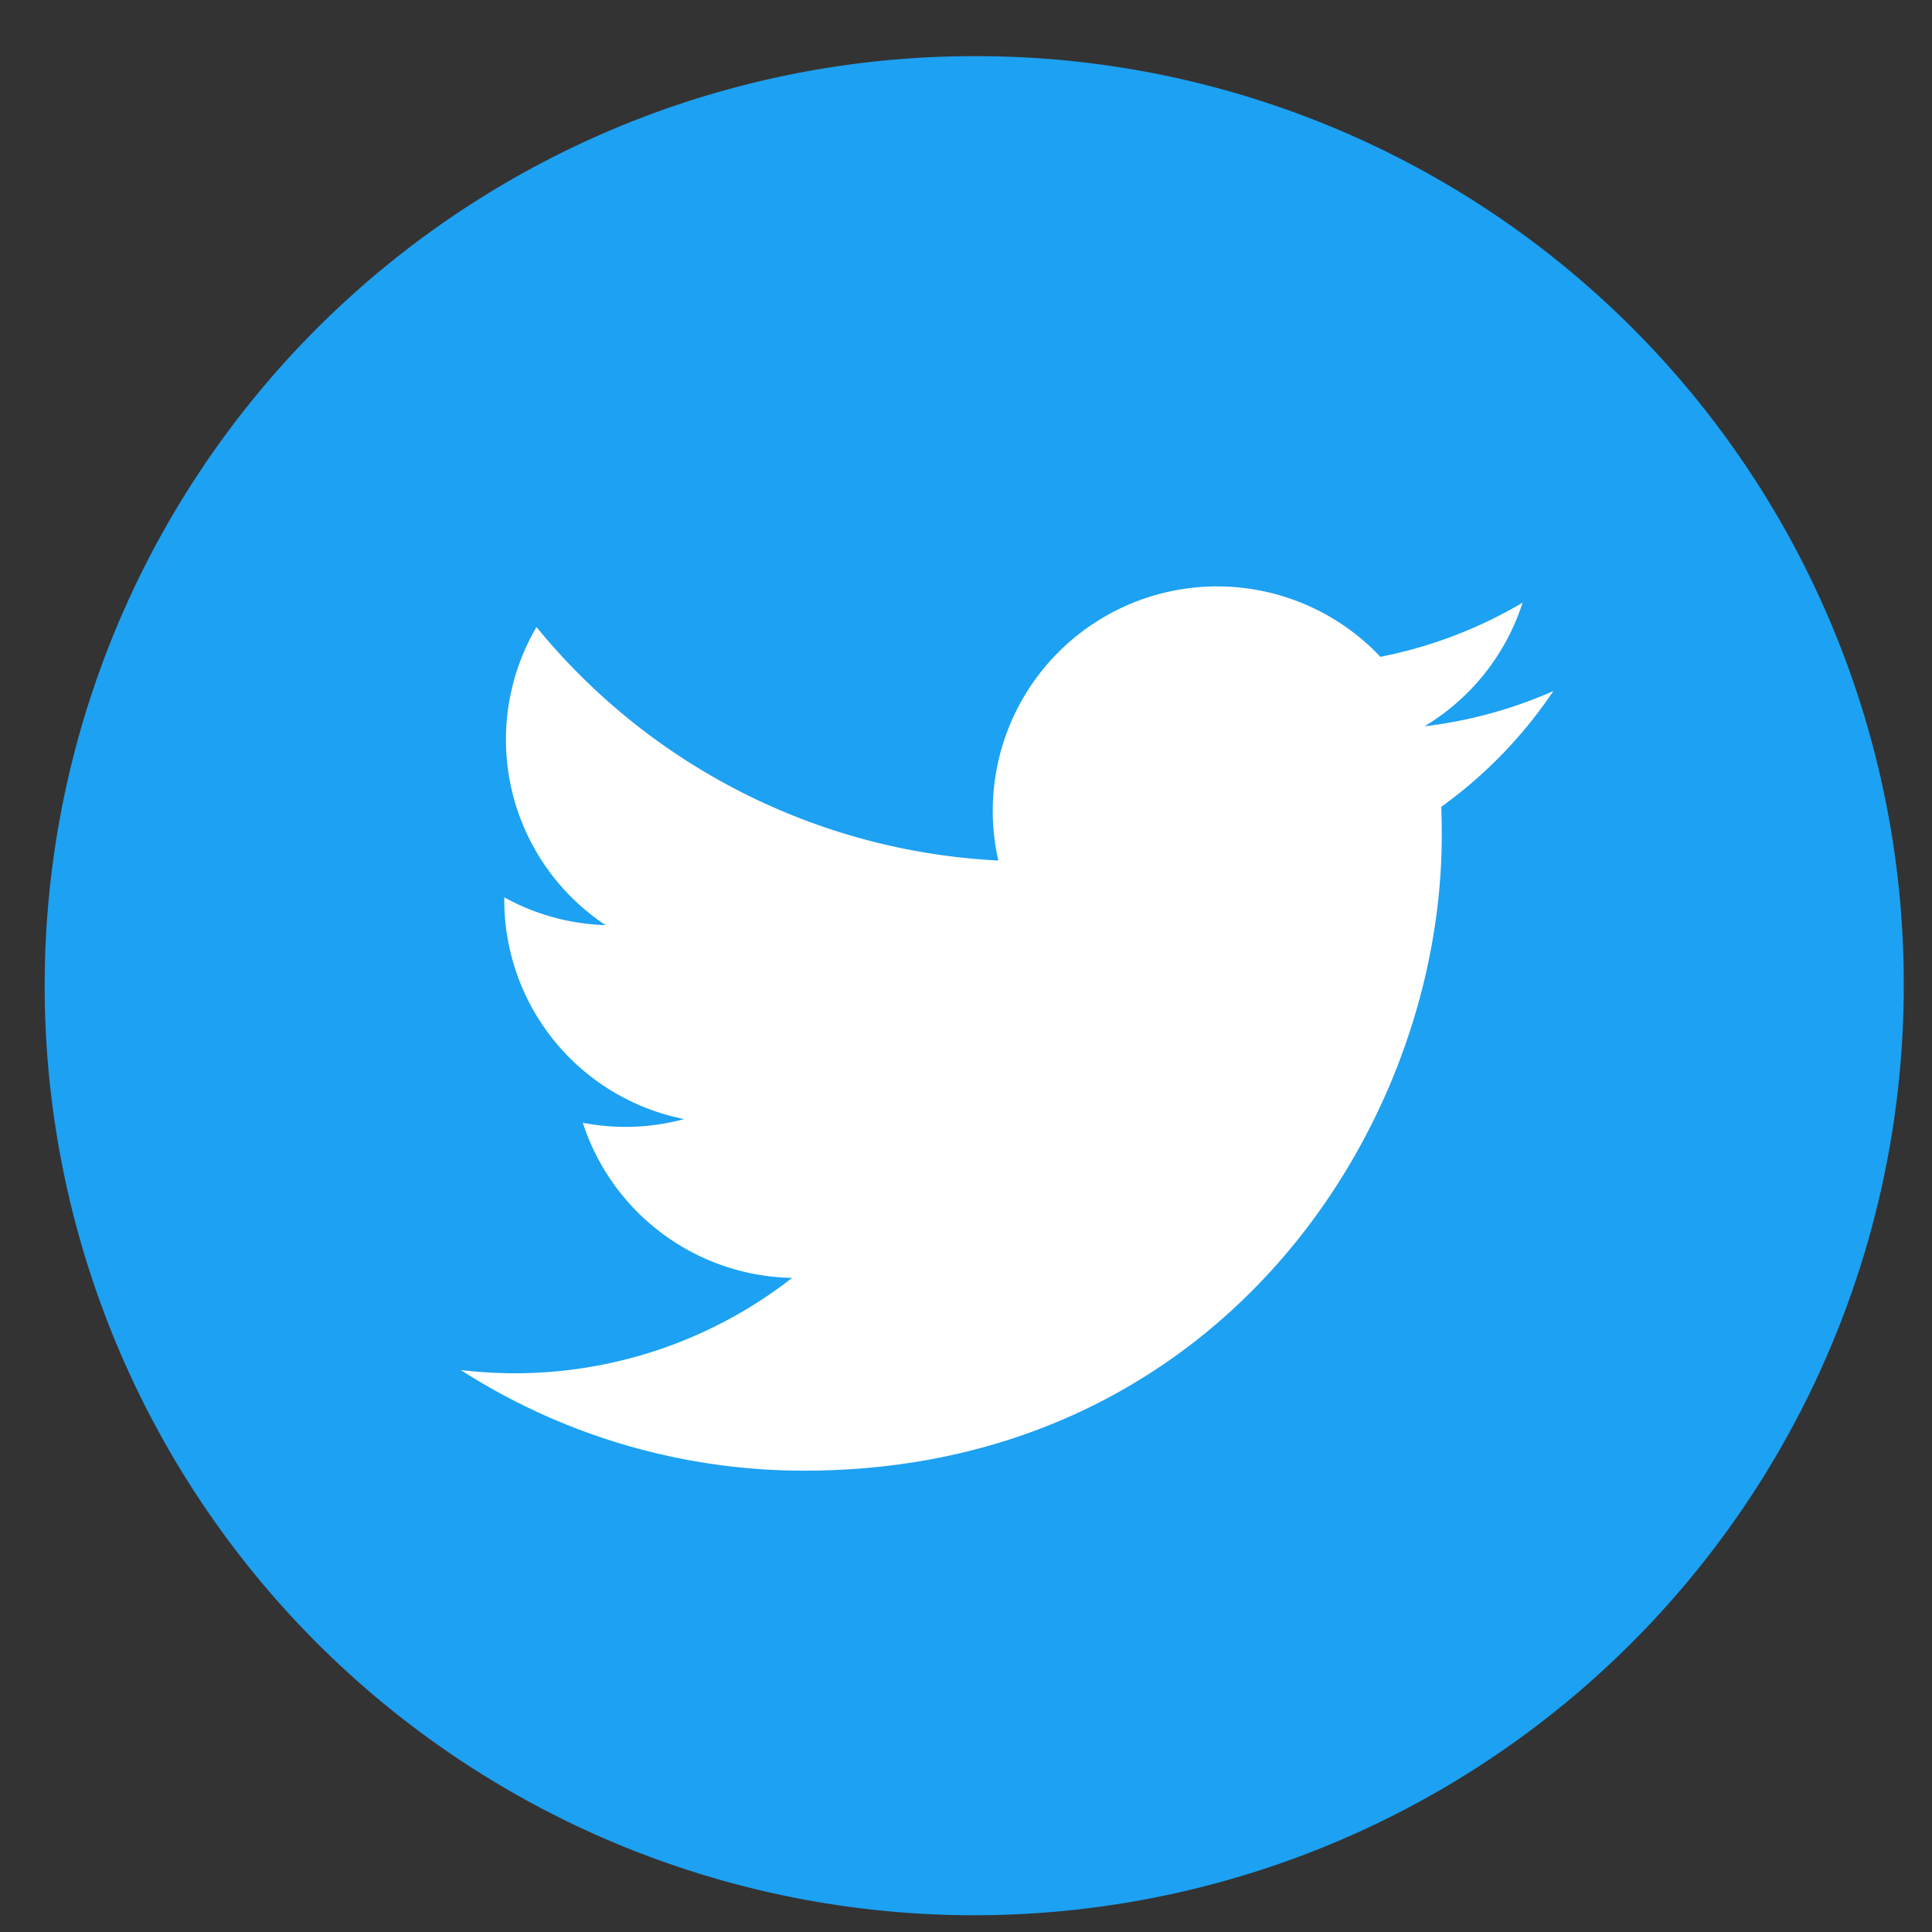
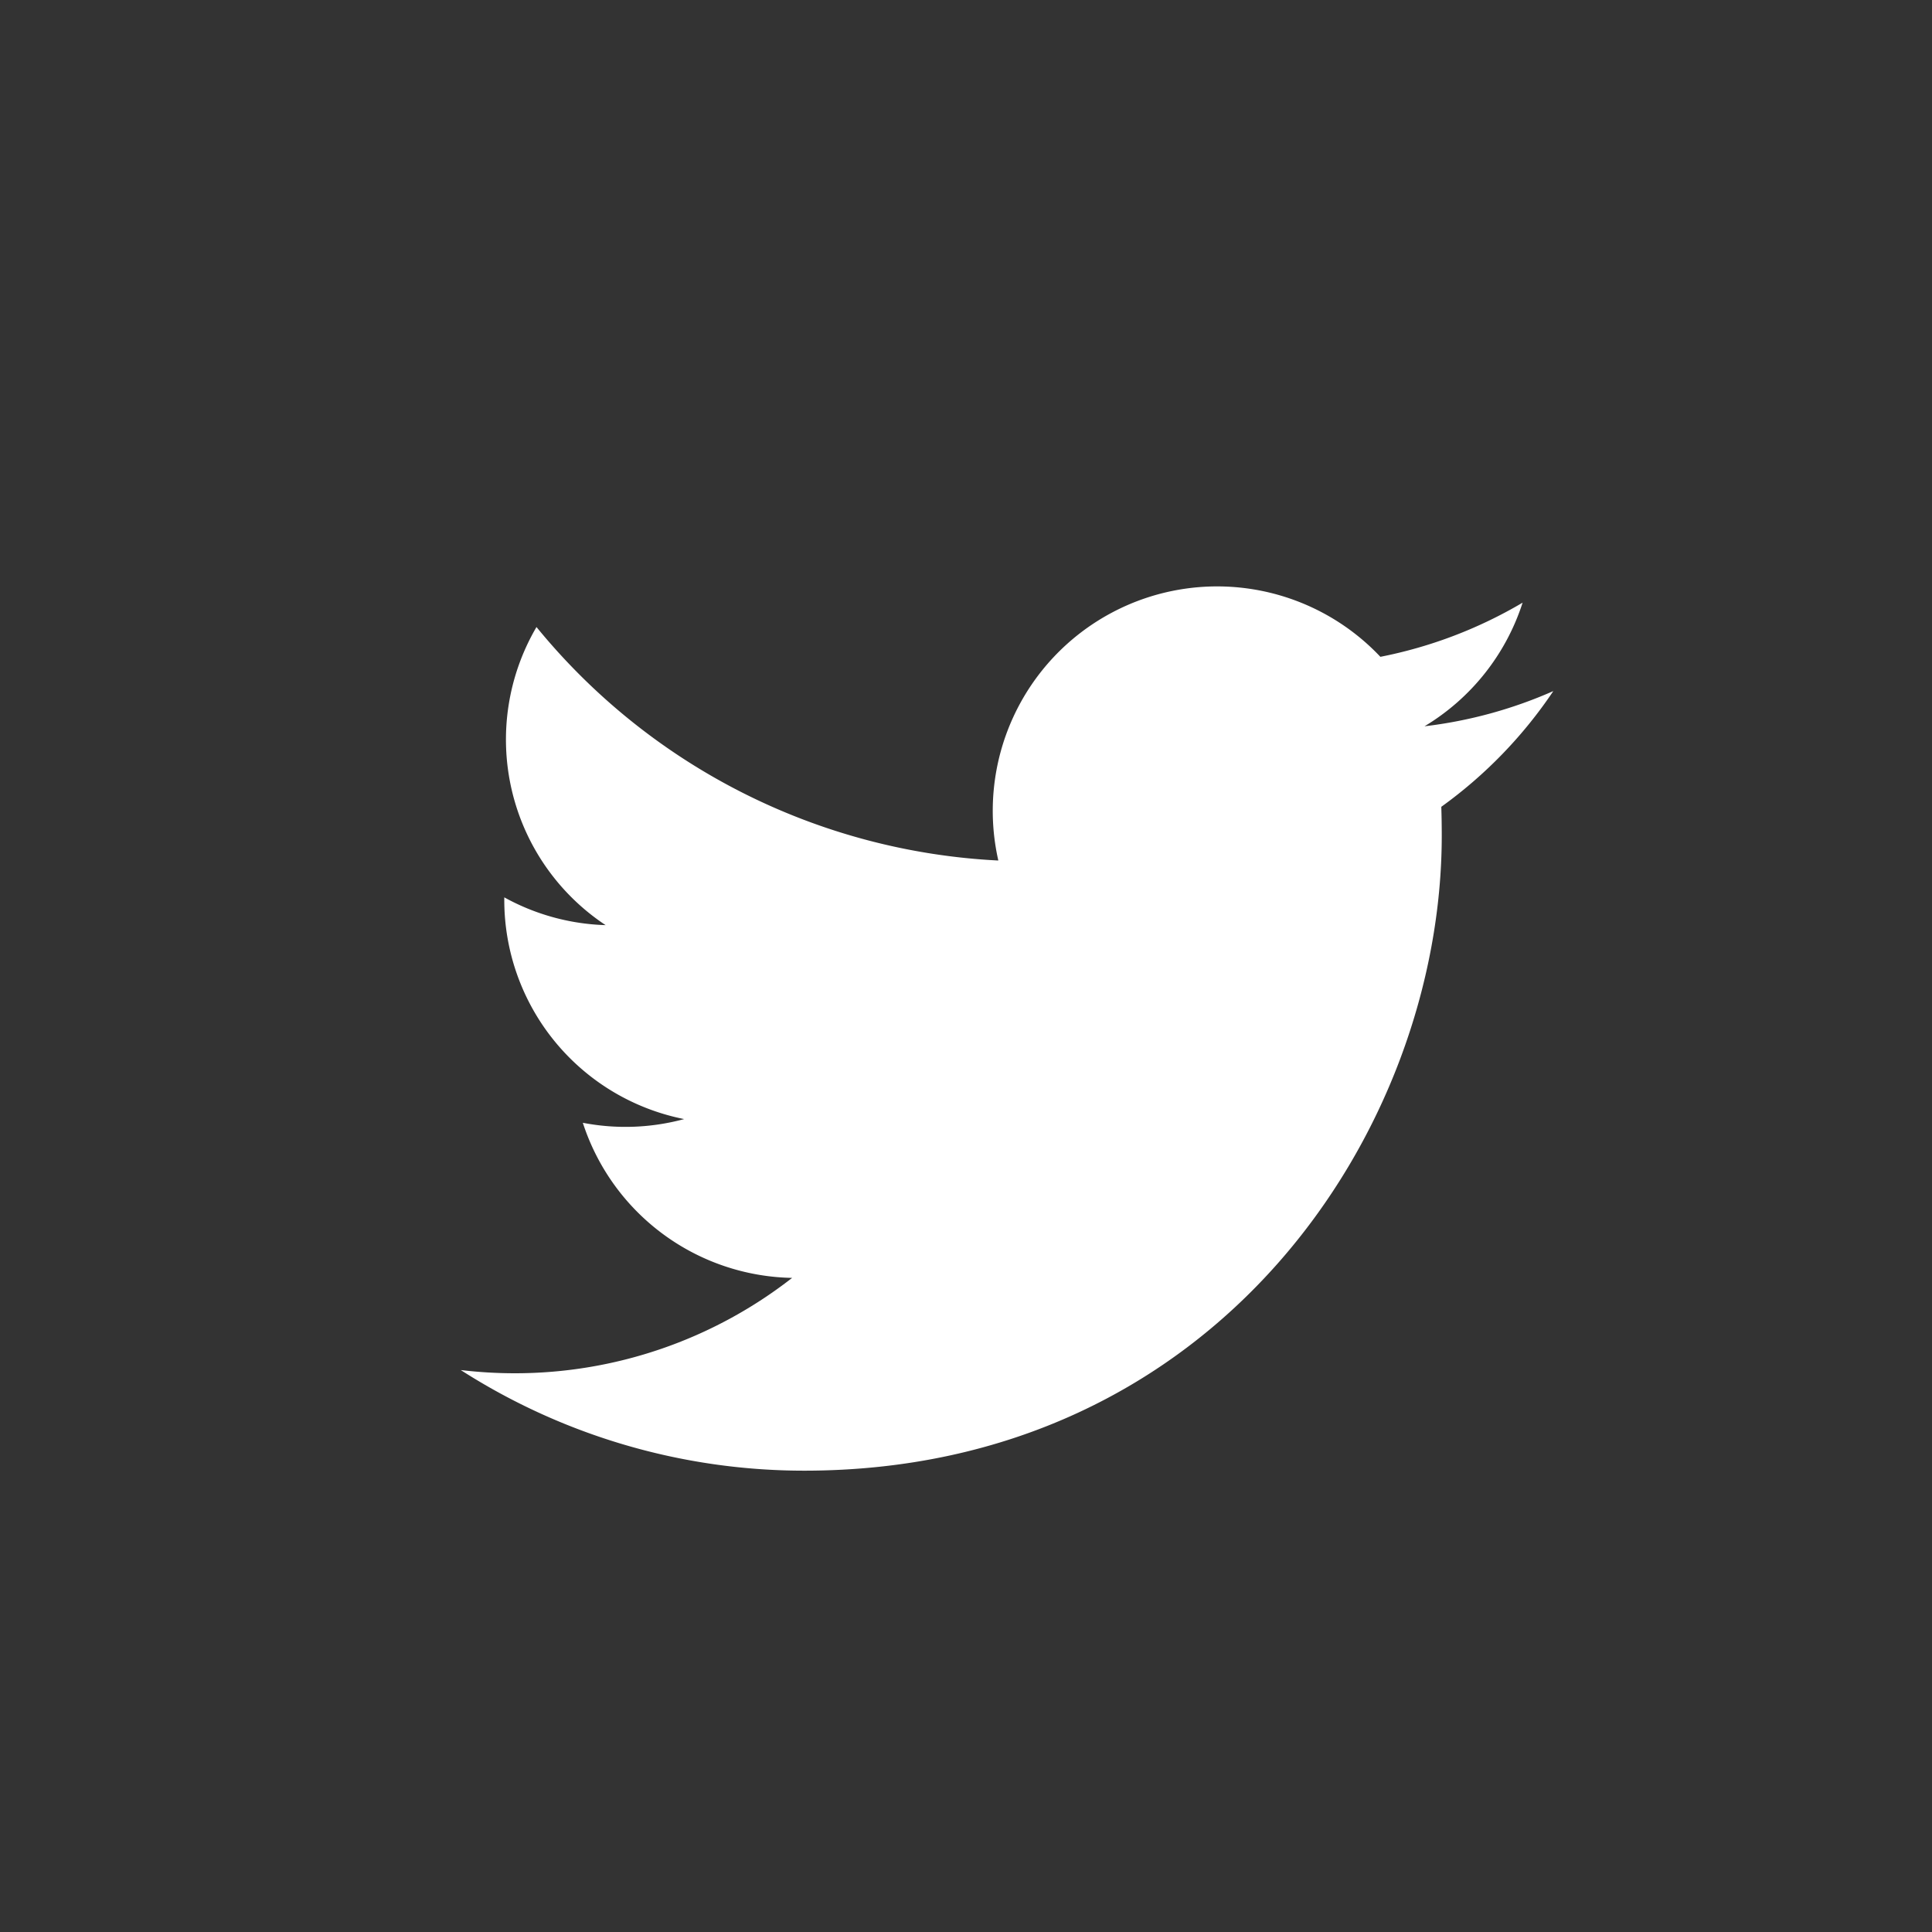
<svg xmlns="http://www.w3.org/2000/svg" width="60" height="60" viewBox="0 0 60 60">
  <rect x="0" y="0" width="60" height="60" fill="#333333" stroke="none" />
  <defs>
    <clipPath id="clip-path">
      <rect id="長方形_219" data-name="長方形 219" width="60" height="60" transform="translate(4.913 2)" fill="none" />
    </clipPath>
  </defs>
  <g id="アートワーク_3" data-name="アートワーク 3" transform="translate(-4.913 -2)" clip-path="url(#clip-path)">
    <g id="グループ_1188" data-name="グループ 1188">
-       <path id="パス_49" data-name="パス 49" d="M57.735,28.756A28.868,28.868,0,1,1,28.868,0,28.8,28.8,0,0,1,57.735,28.756" transform="translate(6.301 3.744)" fill="#1da1f2" />
      <path id="パス_50" data-name="パス 50" d="M100.167,142c12.8,0,19.8-10.568,19.8-19.726q0-.446-.014-.891a14.13,14.13,0,0,0,3.479-3.594,13.927,13.927,0,0,1-4,1.093,6.964,6.964,0,0,0,3.046-3.839,13.977,13.977,0,0,1-4.417,1.682,6.969,6.969,0,0,0-11.865,6.326A19.786,19.786,0,0,1,91.853,115.8,6.914,6.914,0,0,0,94,125.058a6.934,6.934,0,0,1-3.147-.863v.086a6.937,6.937,0,0,0,5.586,6.8,6.968,6.968,0,0,1-3.147.115,6.968,6.968,0,0,0,6.5,4.817,13.993,13.993,0,0,1-8.631,2.962,14.234,14.234,0,0,1-1.66-.1A19.759,19.759,0,0,0,100.167,142" transform="translate(-70.279 -94.327)" fill="#fff" />
    </g>
  </g>
</svg>